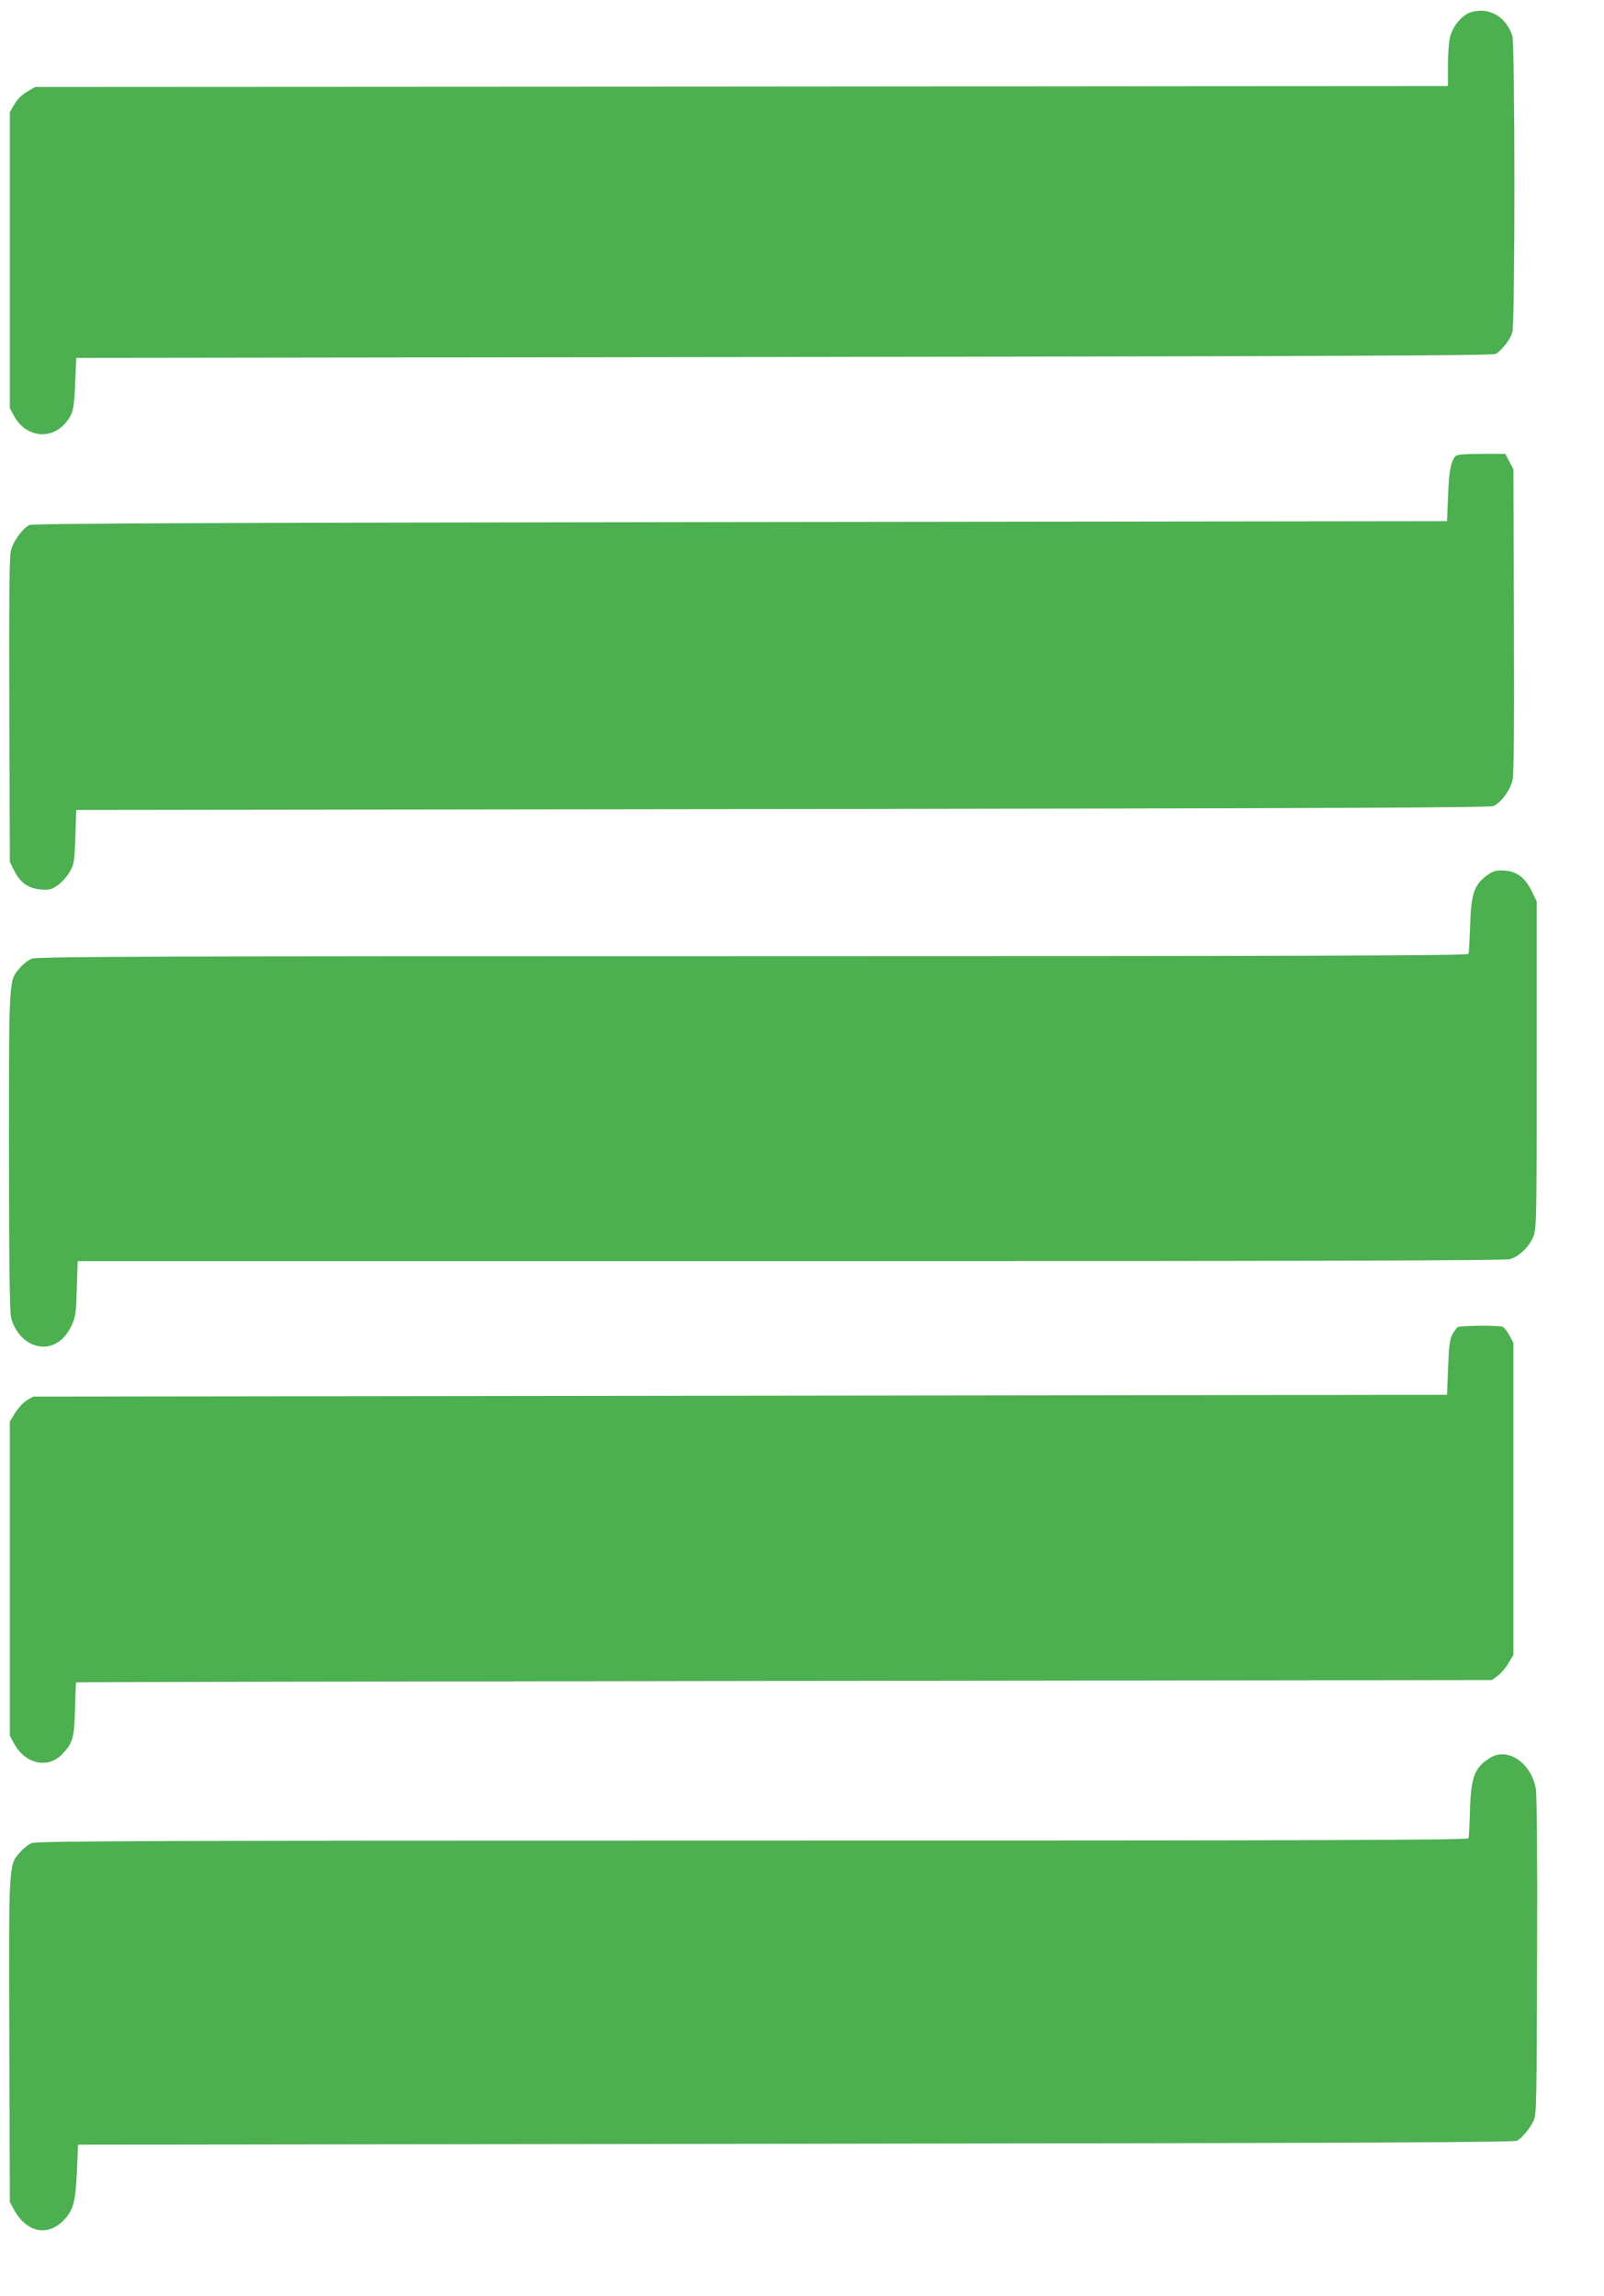
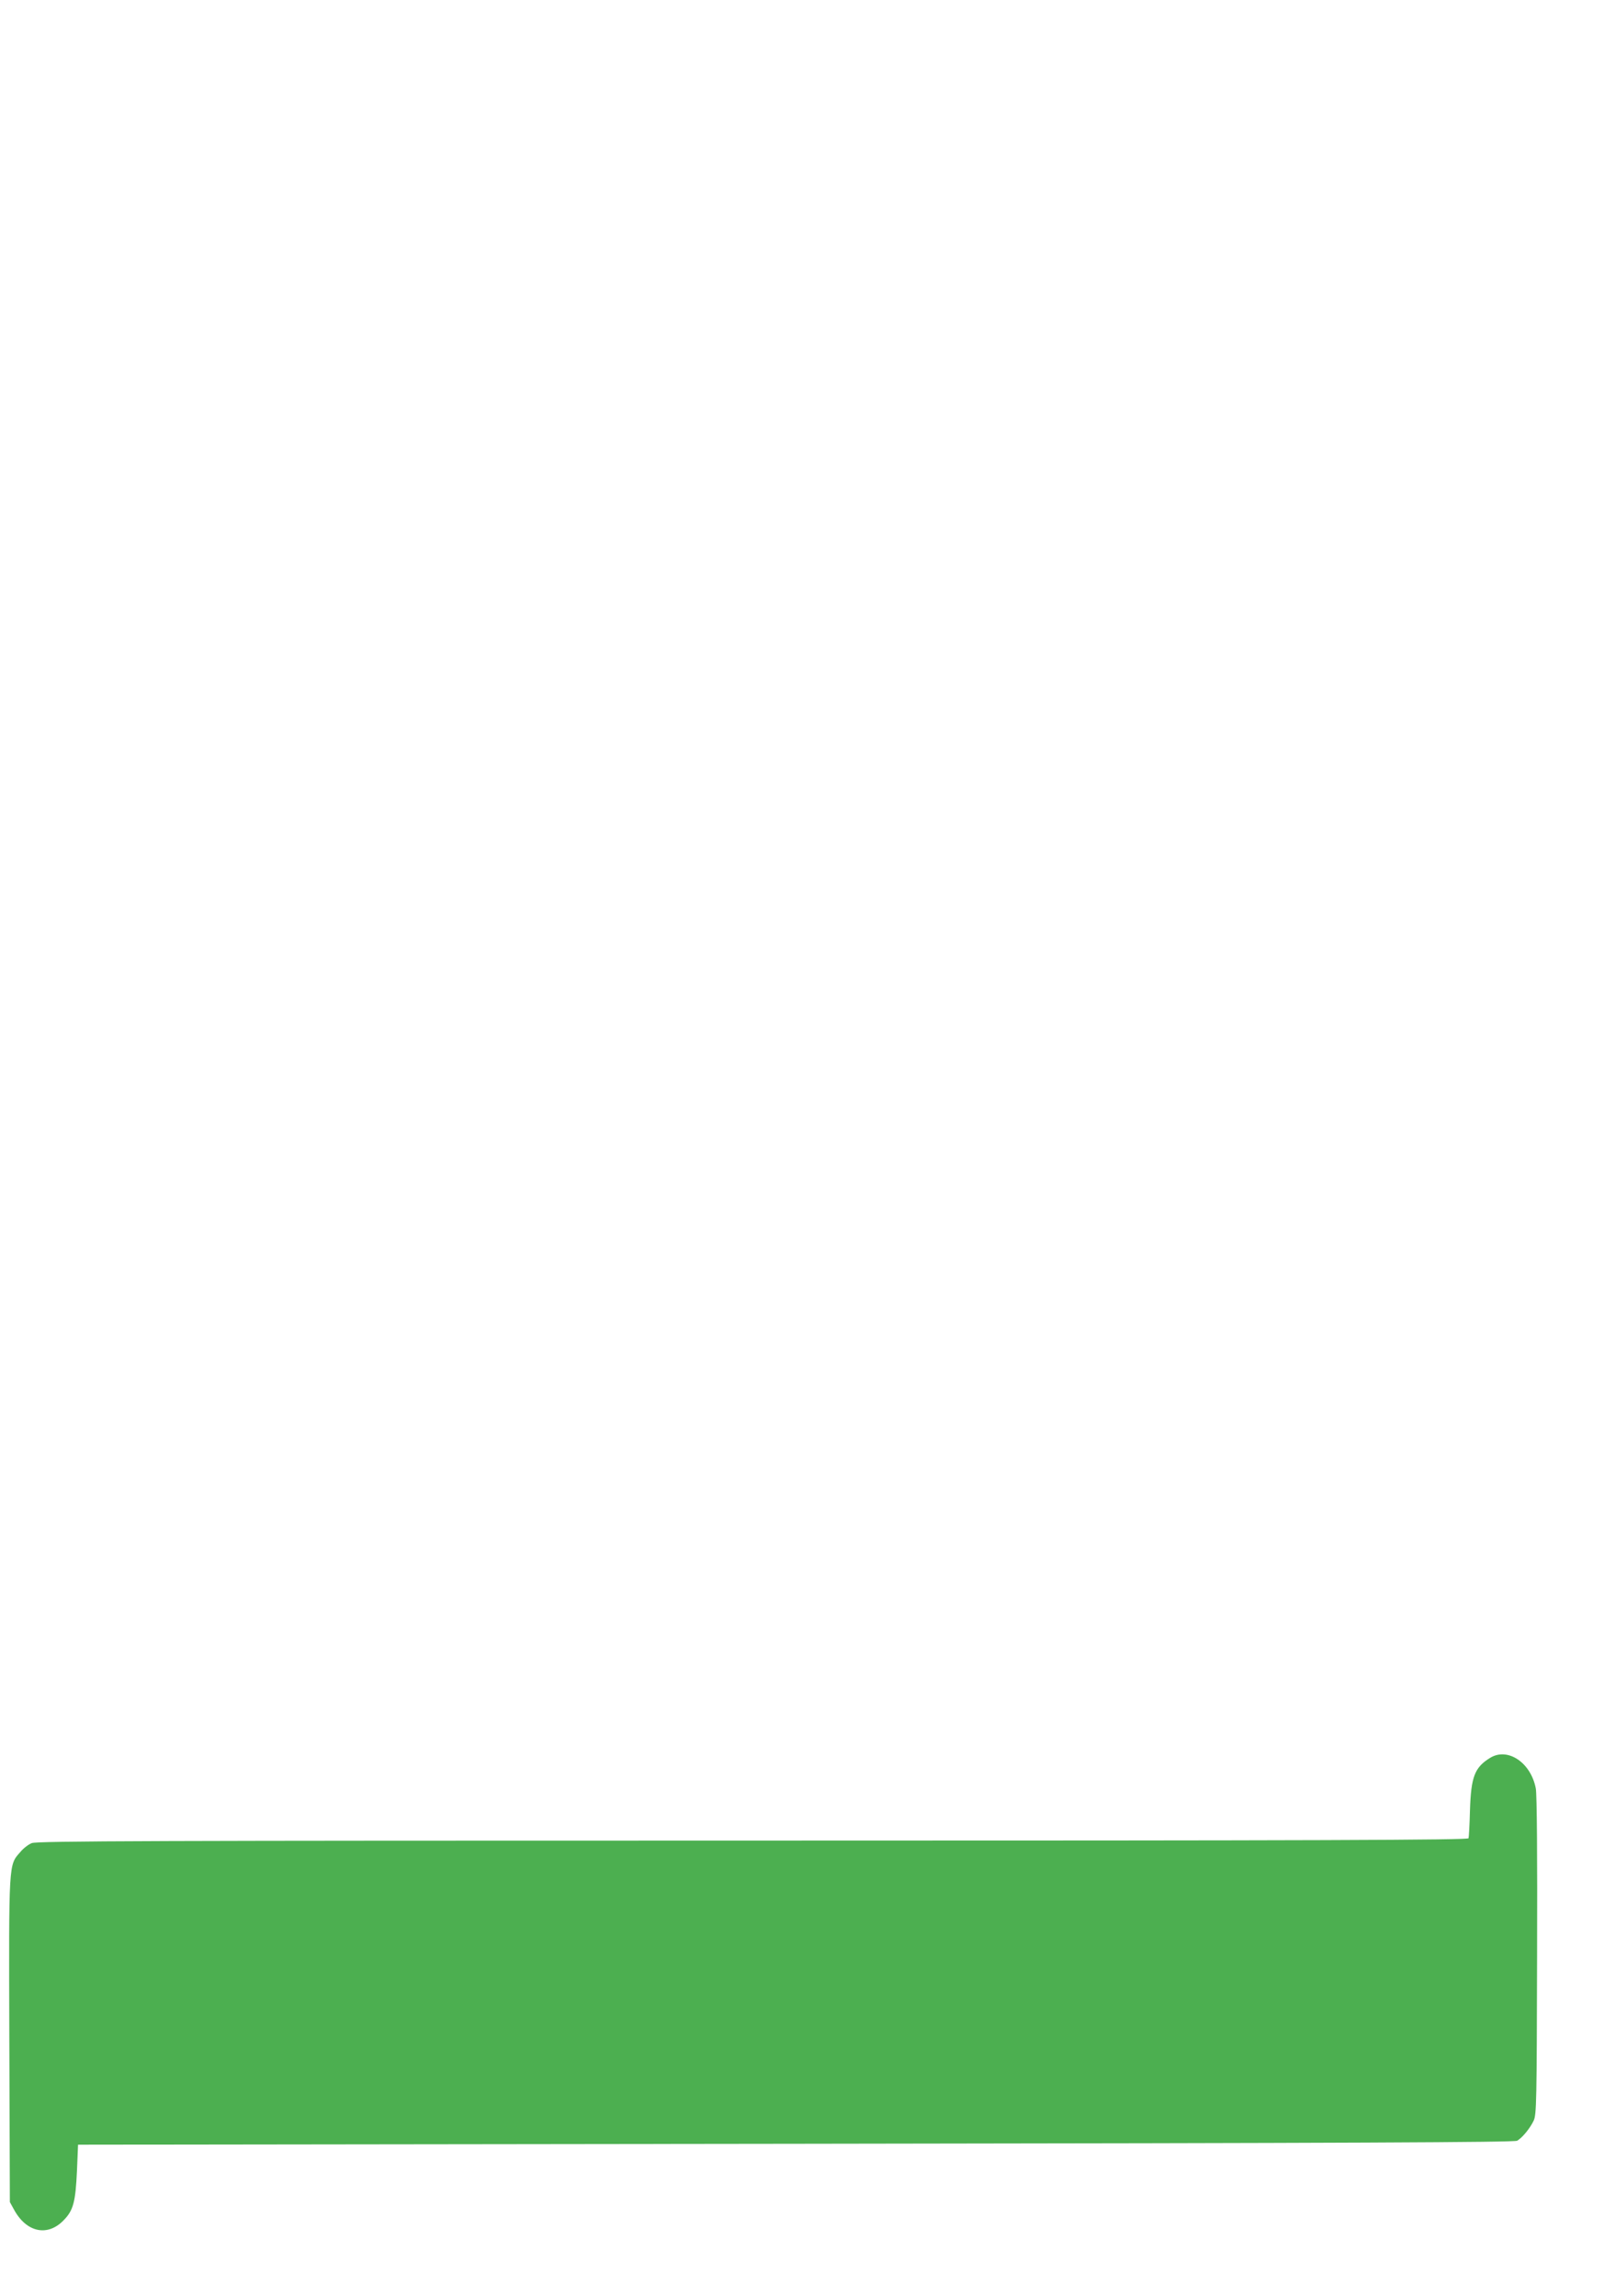
<svg xmlns="http://www.w3.org/2000/svg" version="1.0" width="894pt" height="1280pt" viewBox="0 0 894 1280" preserveAspectRatio="xMidYMid meet">
  <g transform="translate(0,1280) scale(0.1,-0.1)" fill="#4caf50" stroke="none">
-     <path d="M8174 12721 c-44 -27 -81 -79 -93 -131 -6 -25 -11 -96 -11 -157 l0 -113 -202 0 c-112 0 -1884 -1 -3938 -3 l-3735 -2 -45 -27 c-28 -16 -55 -43 -70 -70 l-25 -43 0 -825 0 -825 23 -43 c63 -118 204 -138 287 -40 42 50 48 74 54 223 l6 140 3945 5 c3064 4 3950 8 3966 17 36 21 82 81 93 120 16 55 15 1608 0 1654 -29 86 -96 139 -174 139 -32 0 -62 -7 -81 -19z" />
-     <path d="M8112 10257 c-26 -31 -36 -82 -41 -217 l-6 -145 -3940 -5 c-3106 -4 -3945 -8 -3962 -17 -43 -25 -92 -94 -103 -147 -8 -36 -10 -305 -8 -891 l3 -840 24 -48 c32 -66 79 -99 147 -105 46 -4 60 -1 94 22 21 14 51 47 67 73 26 45 28 56 33 198 l5 150 3940 5 c3034 4 3945 8 3961 17 46 26 92 90 104 144 8 39 10 285 8 894 l-3 840 -23 43 -22 42 -134 0 c-96 0 -137 -4 -144 -13z" />
-     <path d="M8305 7932 c-87 -56 -106 -106 -111 -292 -3 -80 -7 -151 -9 -157 -4 -10 -810 -13 -3990 -13 -3325 0 -3991 -2 -4018 -14 -18 -7 -47 -29 -64 -49 -65 -74 -63 -49 -63 -1018 0 -587 4 -895 11 -928 14 -68 60 -128 116 -153 86 -38 171 0 219 97 25 53 28 68 32 211 l5 154 3971 0 c2821 0 3983 3 4011 11 52 14 110 71 132 128 17 43 18 112 18 956 l0 910 -28 58 c-37 75 -82 109 -150 114 -39 3 -60 -1 -82 -15z" />
-     <path d="M8124 5402 c-6 -4 -19 -23 -30 -42 -14 -28 -19 -67 -23 -185 l-6 -150 -3940 -5 -3940 -5 -35 -20 c-19 -12 -48 -43 -65 -70 l-30 -48 0 -876 0 -876 22 -42 c62 -116 190 -145 270 -61 59 63 67 89 71 251 2 81 5 148 6 149 0 2 1776 5 3946 8 l3945 5 32 23 c18 13 45 44 60 70 l28 47 0 870 0 870 -22 41 c-12 23 -29 44 -38 48 -23 9 -238 7 -251 -2z" />
    <path d="M8305 3001 c-86 -53 -106 -105 -112 -291 -2 -80 -6 -151 -8 -157 -4 -10 -810 -13 -3990 -13 -3325 0 -3991 -2 -4018 -14 -18 -7 -47 -29 -64 -50 -65 -74 -64 -47 -61 -1047 l3 -904 22 -40 c69 -129 188 -155 278 -61 54 55 66 102 74 276 l6 145 4000 5 c3135 4 4005 8 4021 17 29 17 71 68 92 112 16 33 17 109 19 916 2 559 -1 900 -7 935 -27 145 -157 232 -255 171z" />
  </g>
</svg>